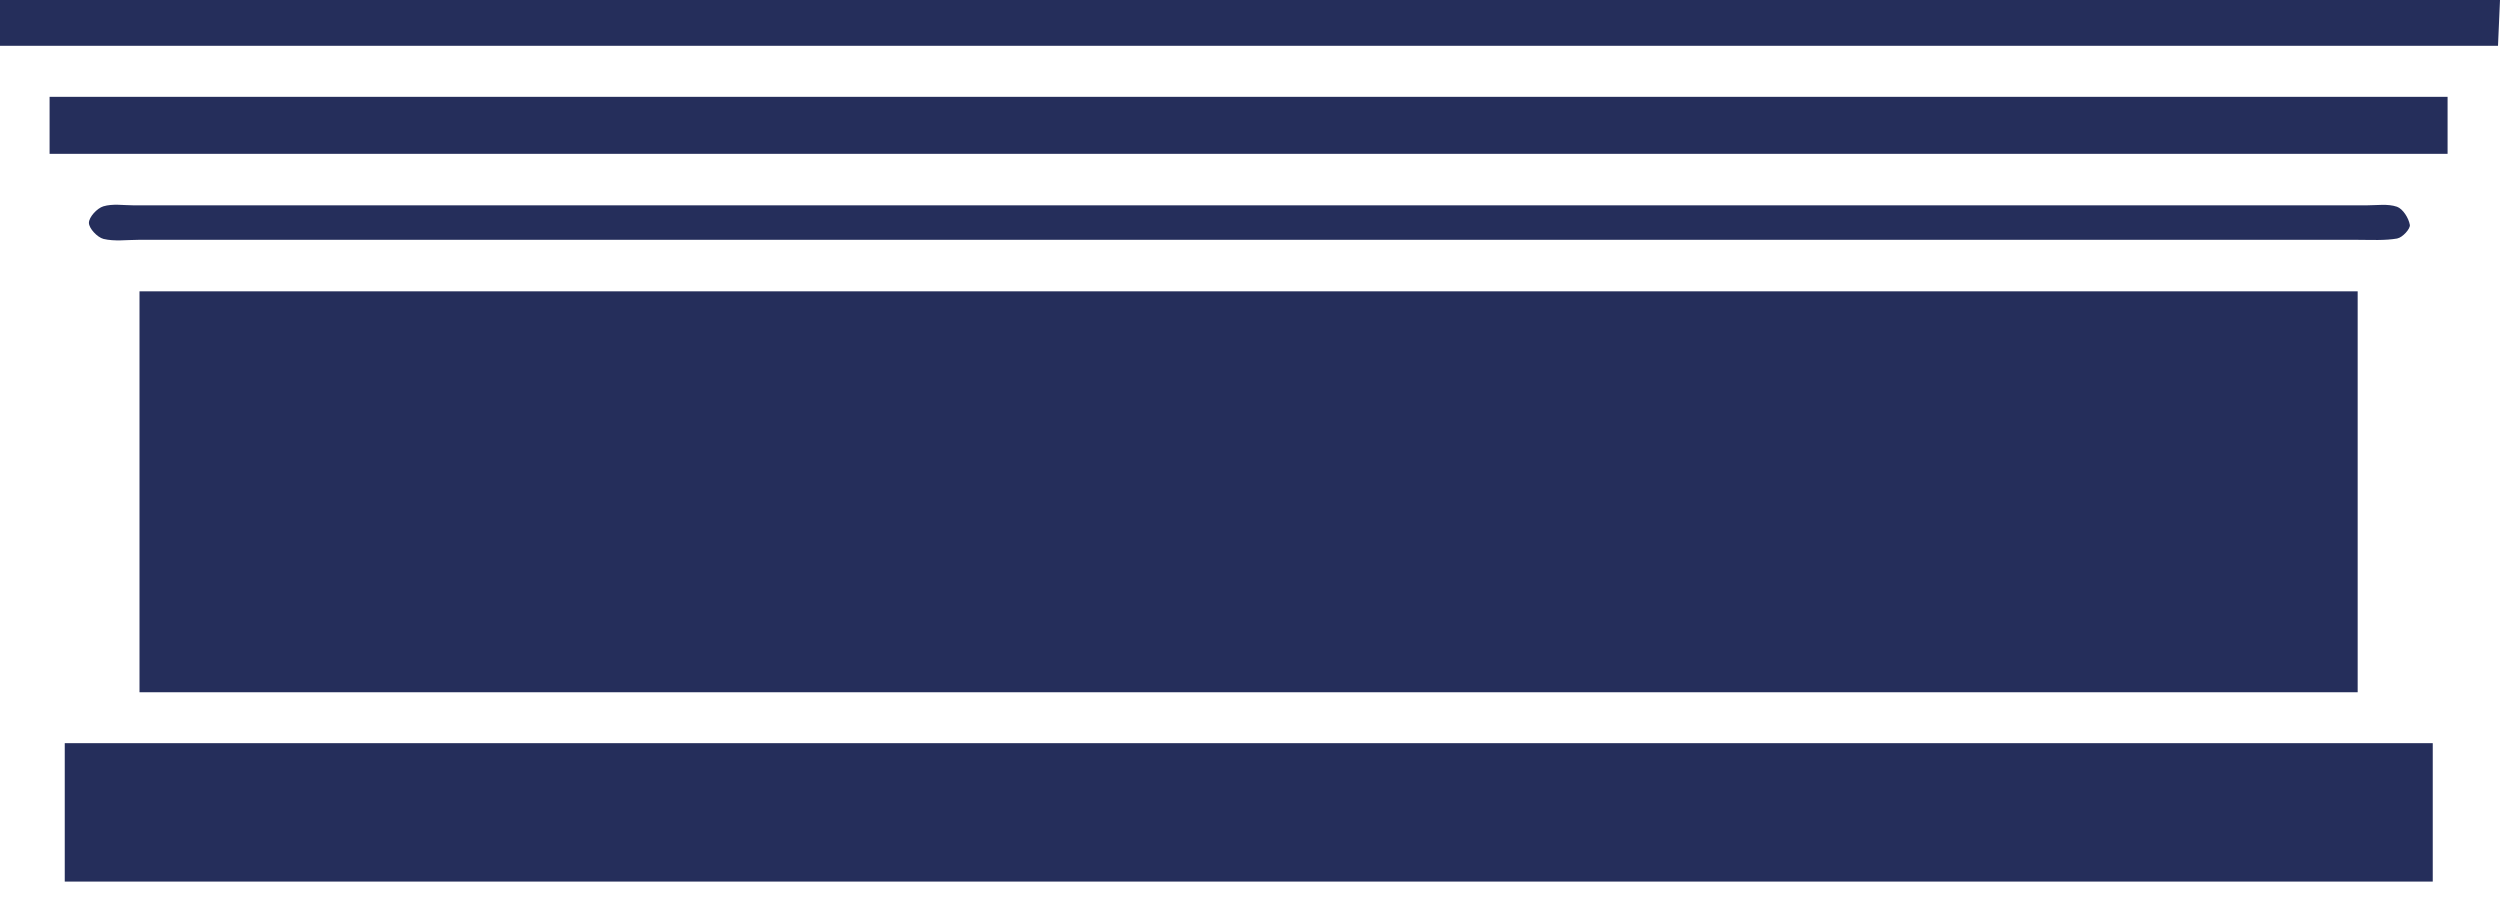
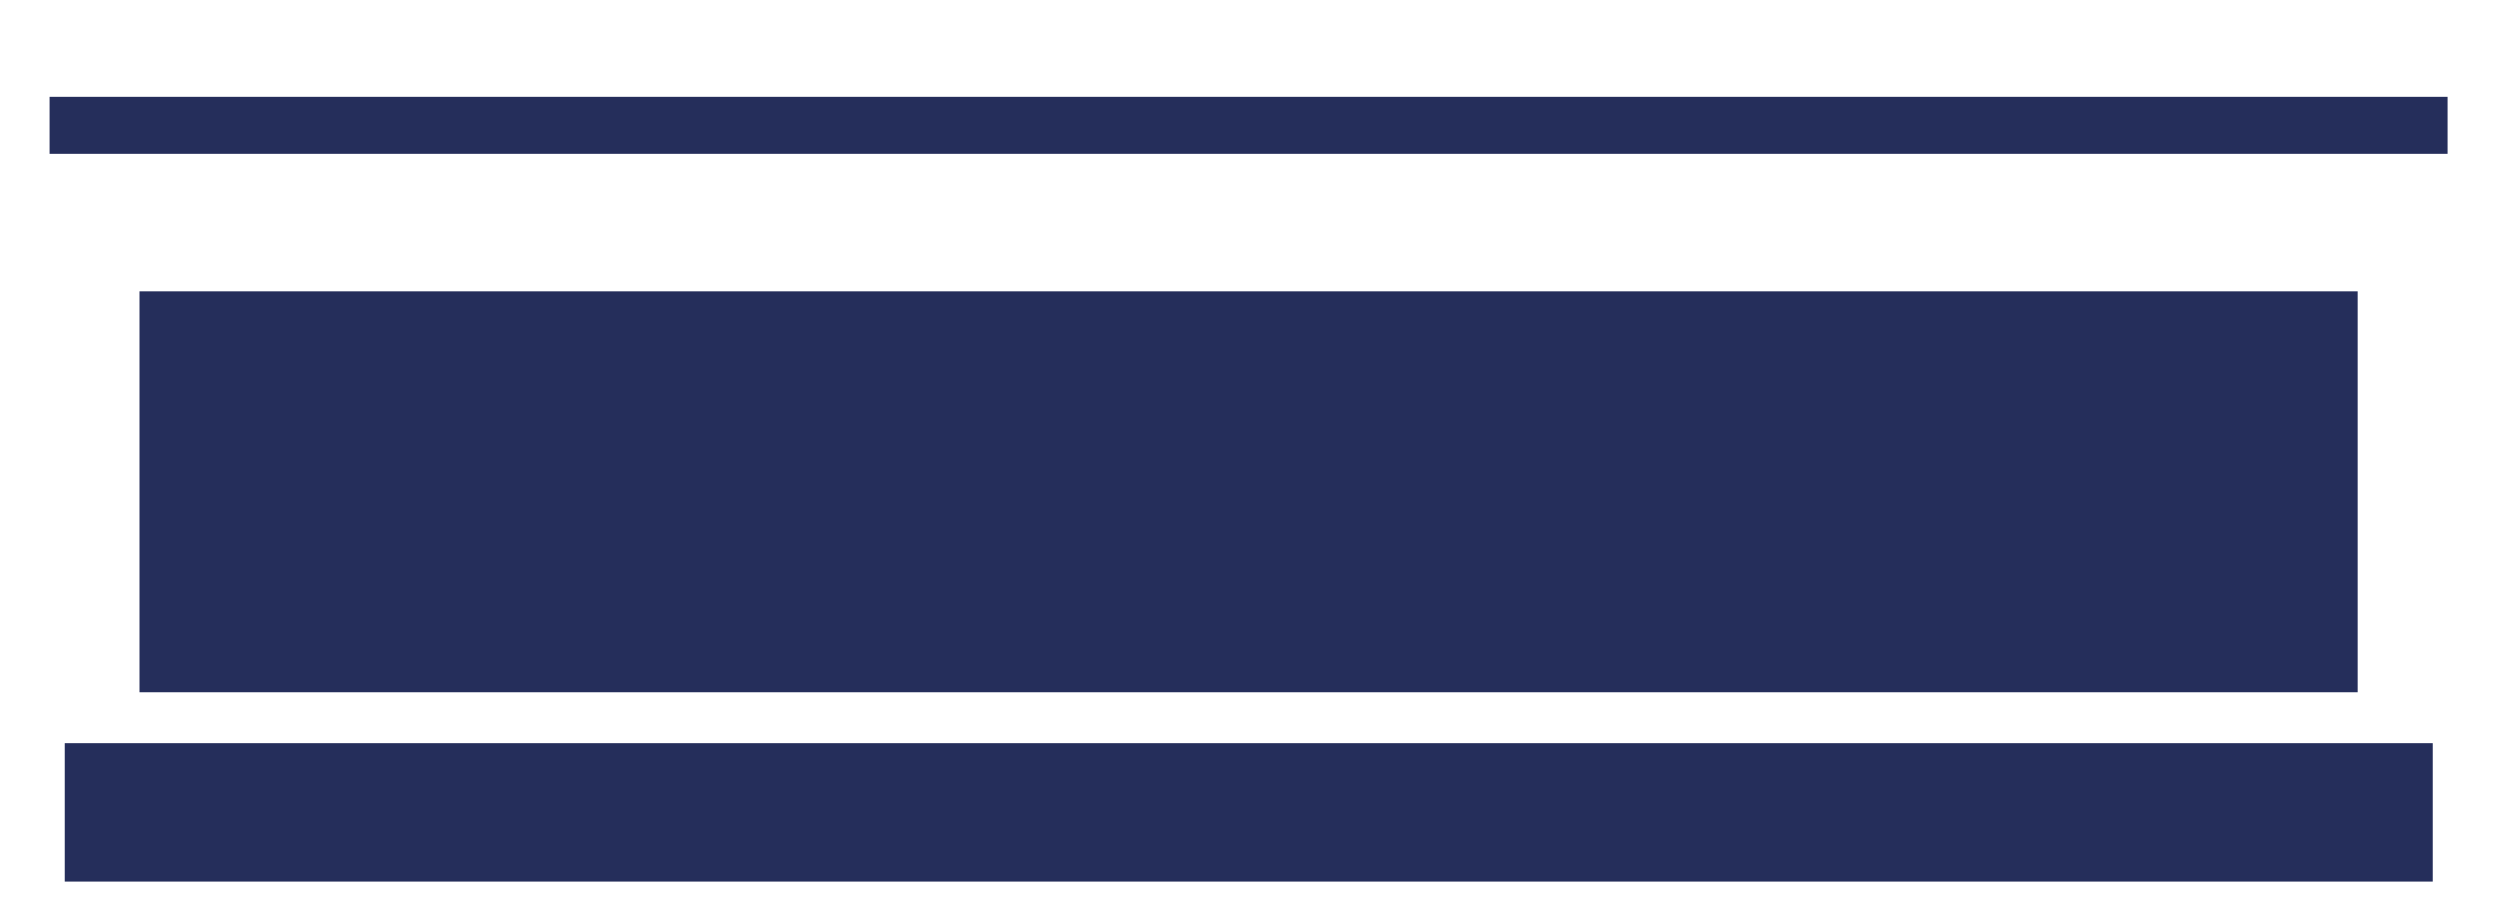
<svg xmlns="http://www.w3.org/2000/svg" width="30" height="11" viewBox="0 0 30 11" fill="none">
  <g clip-path="url(#clip0_613_285)">
-     <path d="M1.674 8.307H28.292V3.496H1.674V8.307Z" fill="#252E5B" />
+     <path d="M1.674 8.307H28.292V3.496H1.674Z" fill="#252E5B" />
    <path d="M0.777 10.579H29.193V8.918H0.777V10.579Z" fill="#252E5B" />
    <path d="M0.595 1.846H29.371V1.162H0.595V1.846Z" fill="#252E5B" />
-     <path d="M0 0V0.55H29.976C29.984 0.367 29.991 0.212 30 0H0Z" fill="#252E5B" />
-     <path d="M28.768 2.861C28.829 2.851 28.927 2.744 28.918 2.698C28.904 2.616 28.834 2.506 28.764 2.481C28.654 2.443 28.523 2.464 28.401 2.464C19.468 2.464 10.536 2.464 1.603 2.464C1.481 2.464 1.352 2.442 1.24 2.476C1.165 2.499 1.067 2.605 1.067 2.674C1.067 2.741 1.168 2.848 1.242 2.867C1.374 2.899 1.519 2.878 1.659 2.878C6.108 2.878 10.556 2.878 15.005 2.878C19.436 2.878 23.868 2.878 28.299 2.878C28.456 2.878 28.616 2.888 28.768 2.862V2.861Z" fill="#252E5B" />
  </g>
  <defs>
    <clipPath id="clip0_613_285">
      <rect width="30" height="11" fill="white" />
    </clipPath>
  </defs>
</svg>